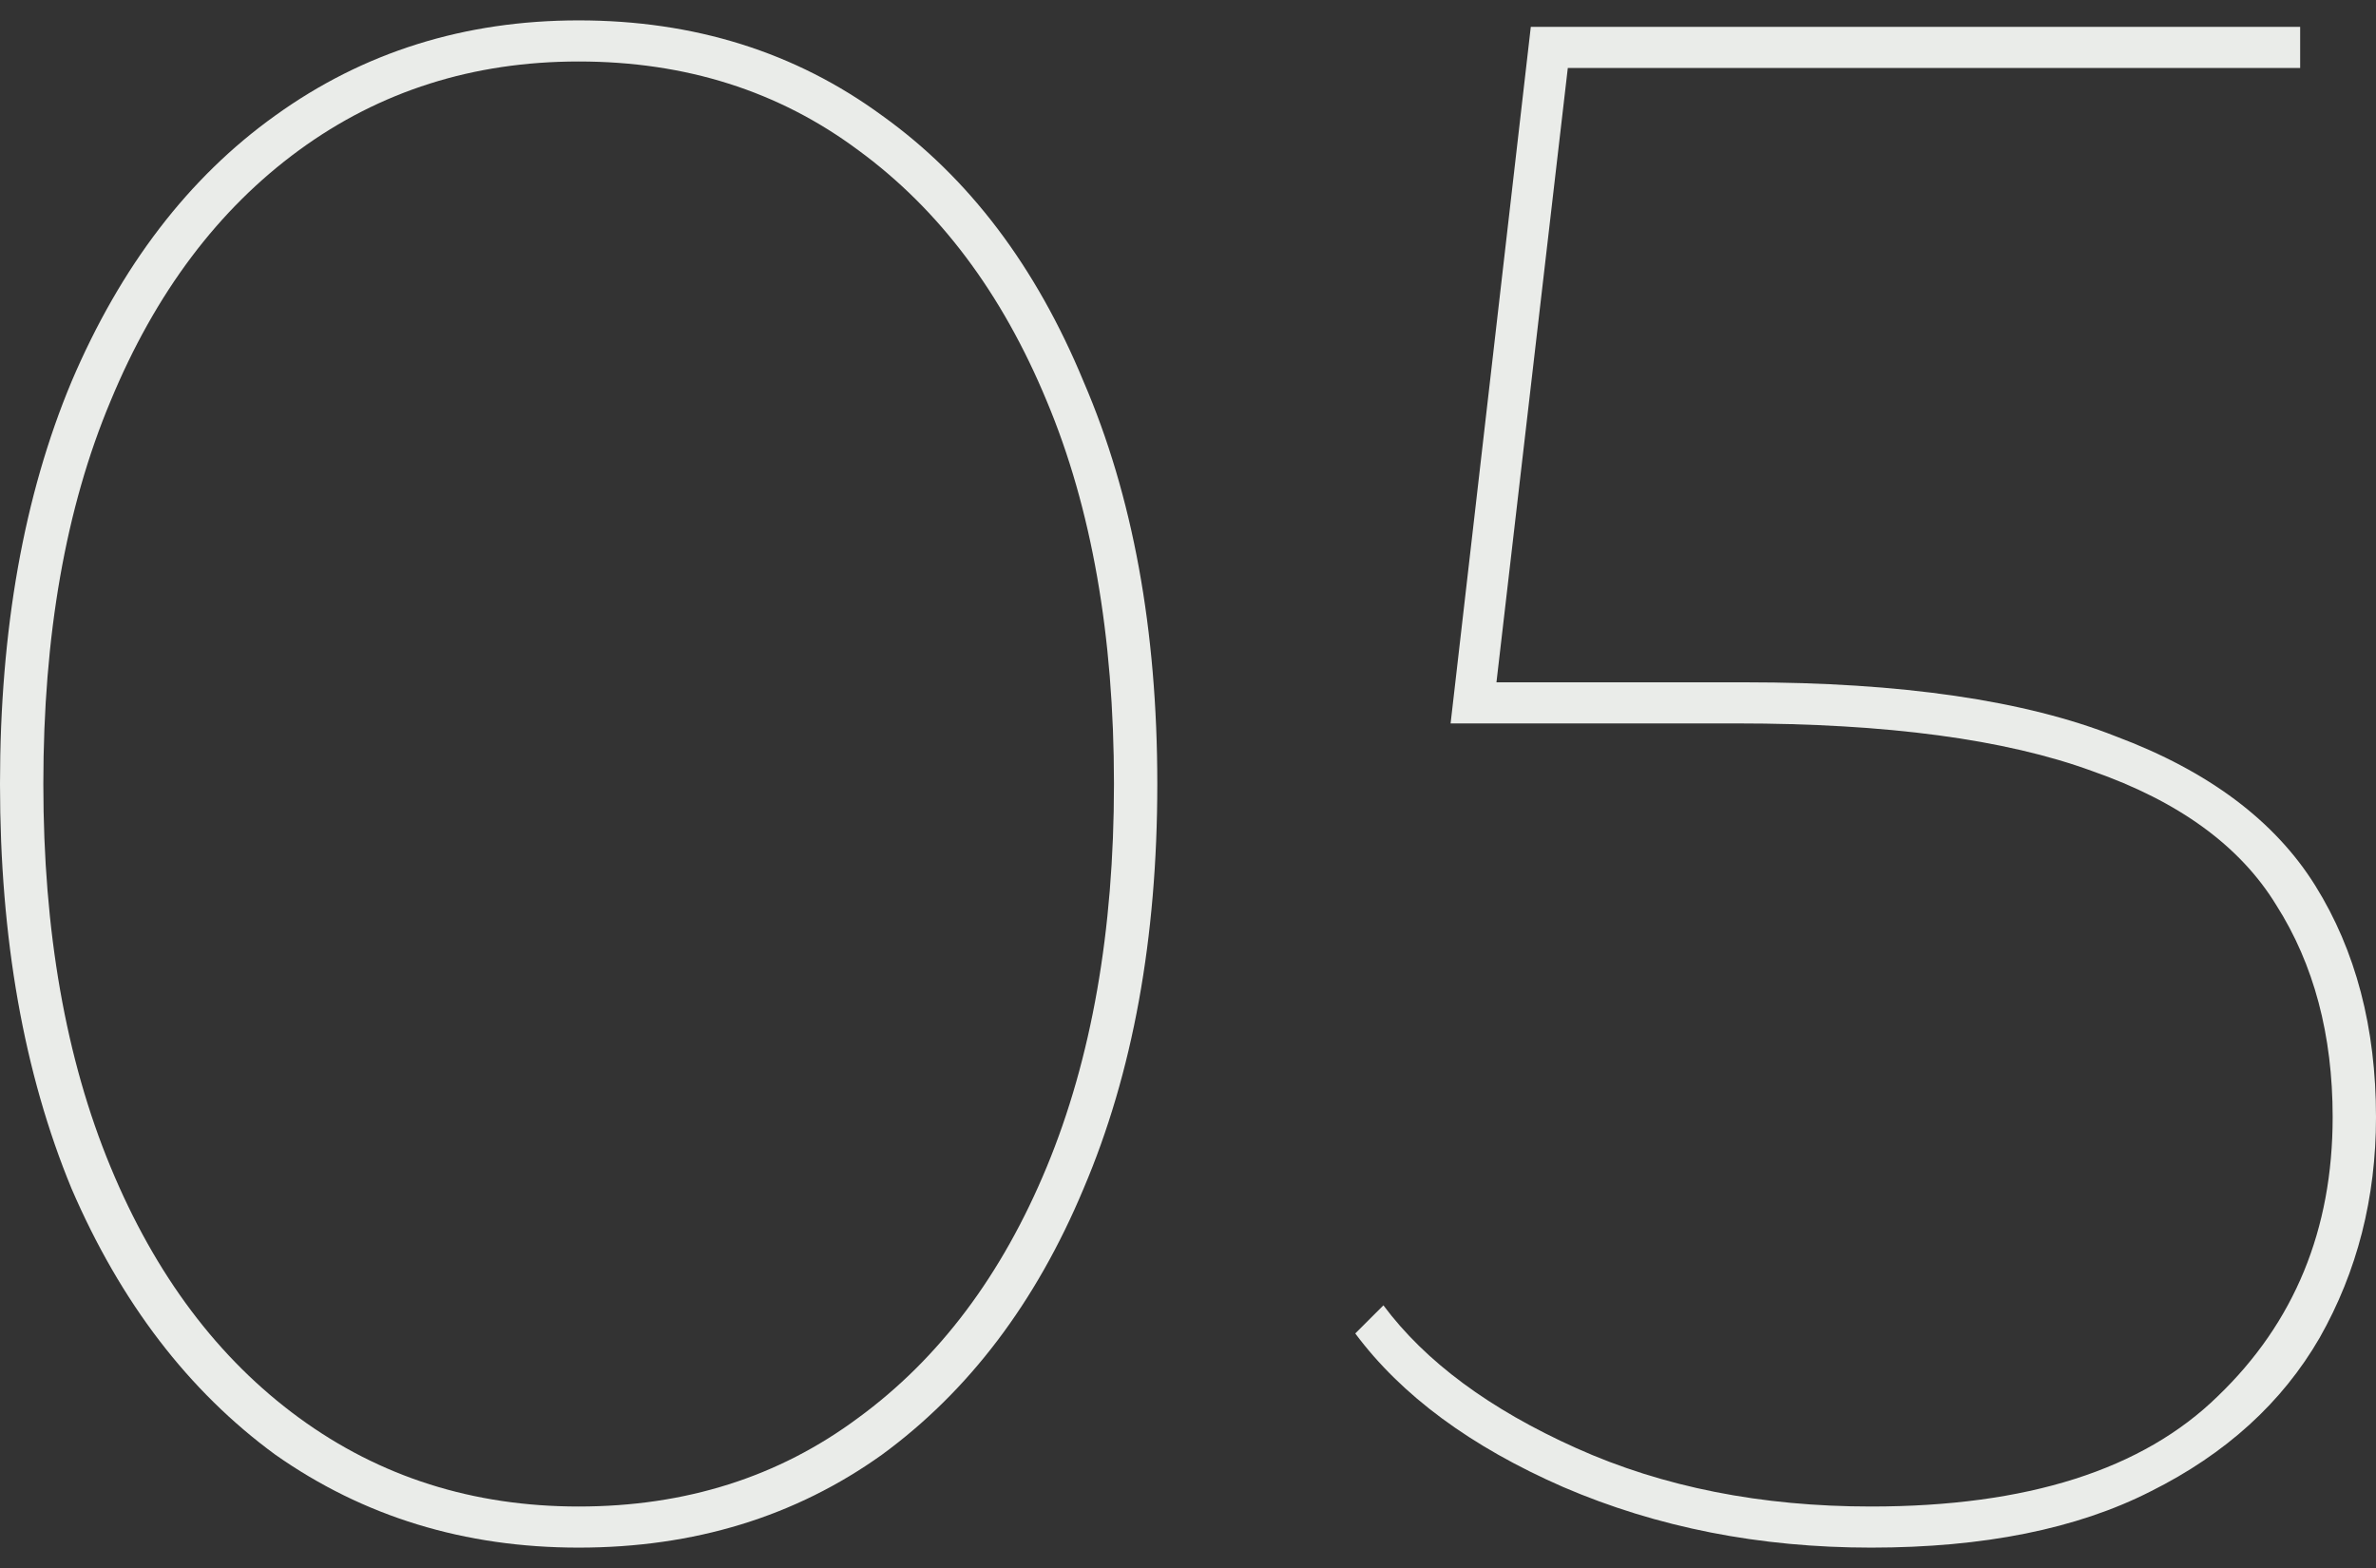
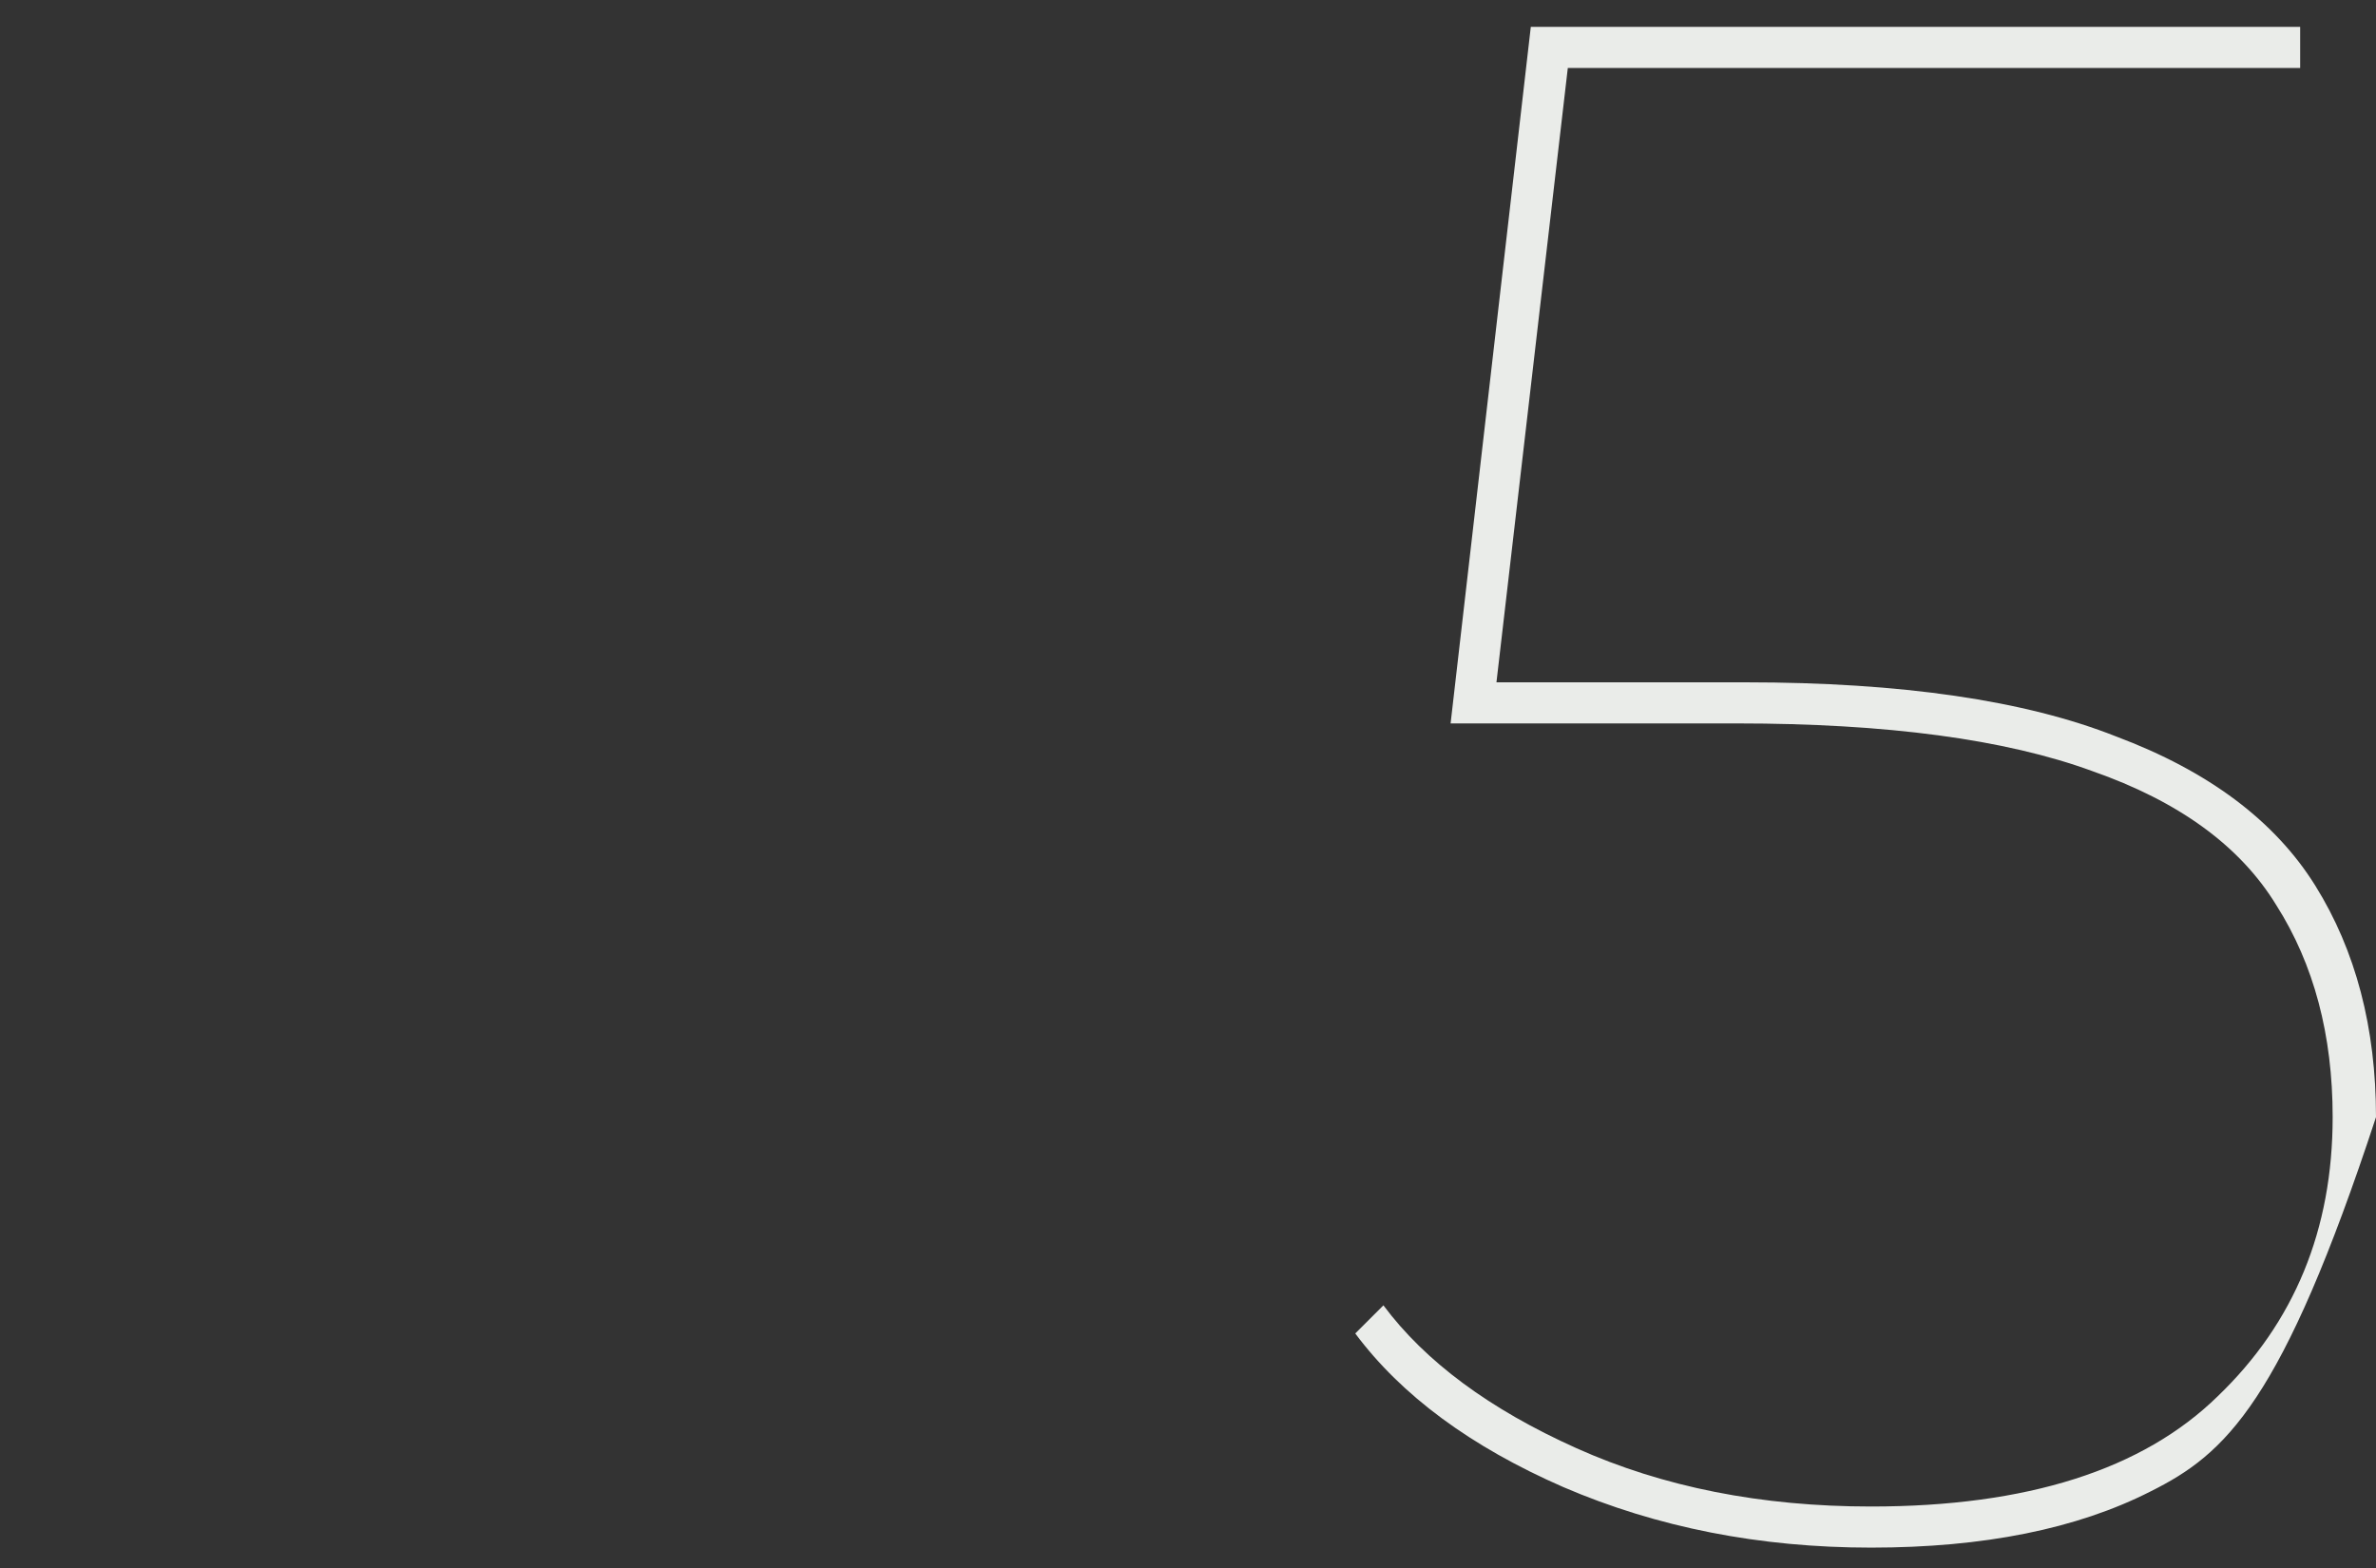
<svg xmlns="http://www.w3.org/2000/svg" width="50" height="33" viewBox="0 0 50 33" fill="none">
  <rect x="0" y="0" width="50" height="33" fill="#333333" stroke="none" />
-   <path d="M12.177 32.571C9.775 32.571 7.647 31.919 5.792 30.614C3.968 29.278 2.539 27.412 1.505 25.014C0.502 22.586 0 19.748 0 16.5C0 13.252 0.502 10.43 1.505 8.032C2.539 5.604 3.968 3.737 5.792 2.432C7.647 1.096 9.775 0.429 12.177 0.429C14.609 0.429 16.738 1.096 18.562 2.432C20.386 3.737 21.8 5.604 22.803 8.032C23.837 10.43 24.354 13.252 24.354 16.5C24.354 19.748 23.837 22.586 22.803 25.014C21.8 27.412 20.386 29.278 18.562 30.614C16.738 31.919 14.609 32.571 12.177 32.571ZM12.177 31.706C14.427 31.706 16.388 31.084 18.06 29.84C19.763 28.595 21.085 26.835 22.028 24.558C22.97 22.282 23.442 19.596 23.442 16.5C23.442 13.374 22.97 10.688 22.028 8.442C21.085 6.165 19.763 4.405 18.06 3.16C16.388 1.916 14.427 1.294 12.177 1.294C9.957 1.294 7.996 1.916 6.294 3.16C4.591 4.405 3.268 6.165 2.326 8.442C1.383 10.688 0.912 13.374 0.912 16.5C0.912 19.596 1.383 22.282 2.326 24.558C3.268 26.835 4.591 28.595 6.294 29.84C7.996 31.084 9.957 31.706 12.177 31.706Z" fill="#EAECE9" />
-   <path d="M39.374 32.571C37.033 32.571 34.874 32.147 32.898 31.297C30.952 30.447 29.492 29.369 28.52 28.064L29.112 27.472C29.994 28.656 31.347 29.658 33.171 30.477C34.996 31.297 37.063 31.706 39.374 31.706C42.657 31.706 45.09 30.932 46.671 29.384C48.282 27.837 49.088 25.879 49.088 23.511C49.088 21.781 48.693 20.294 47.902 19.05C47.142 17.805 45.85 16.864 44.026 16.227C42.201 15.559 39.708 15.225 36.546 15.225H30.526L32.214 0.565H48.404V1.43H32.715L33.035 1.066L31.438 14.816L31.165 14.36H36.729C40.012 14.36 42.612 14.74 44.527 15.498C46.473 16.227 47.872 17.274 48.723 18.64C49.574 20.006 50 21.63 50 23.511C50 25.211 49.605 26.759 48.814 28.155C48.024 29.521 46.838 30.599 45.257 31.388C43.706 32.177 41.745 32.571 39.374 32.571Z" fill="#EAECE9" />
+   <path d="M39.374 32.571C37.033 32.571 34.874 32.147 32.898 31.297C30.952 30.447 29.492 29.369 28.52 28.064L29.112 27.472C29.994 28.656 31.347 29.658 33.171 30.477C34.996 31.297 37.063 31.706 39.374 31.706C42.657 31.706 45.09 30.932 46.671 29.384C48.282 27.837 49.088 25.879 49.088 23.511C49.088 21.781 48.693 20.294 47.902 19.05C47.142 17.805 45.85 16.864 44.026 16.227C42.201 15.559 39.708 15.225 36.546 15.225H30.526L32.214 0.565H48.404V1.43H32.715L33.035 1.066L31.438 14.816L31.165 14.36H36.729C40.012 14.36 42.612 14.74 44.527 15.498C46.473 16.227 47.872 17.274 48.723 18.64C49.574 20.006 50 21.63 50 23.511C48.024 29.521 46.838 30.599 45.257 31.388C43.706 32.177 41.745 32.571 39.374 32.571Z" fill="#EAECE9" />
</svg>